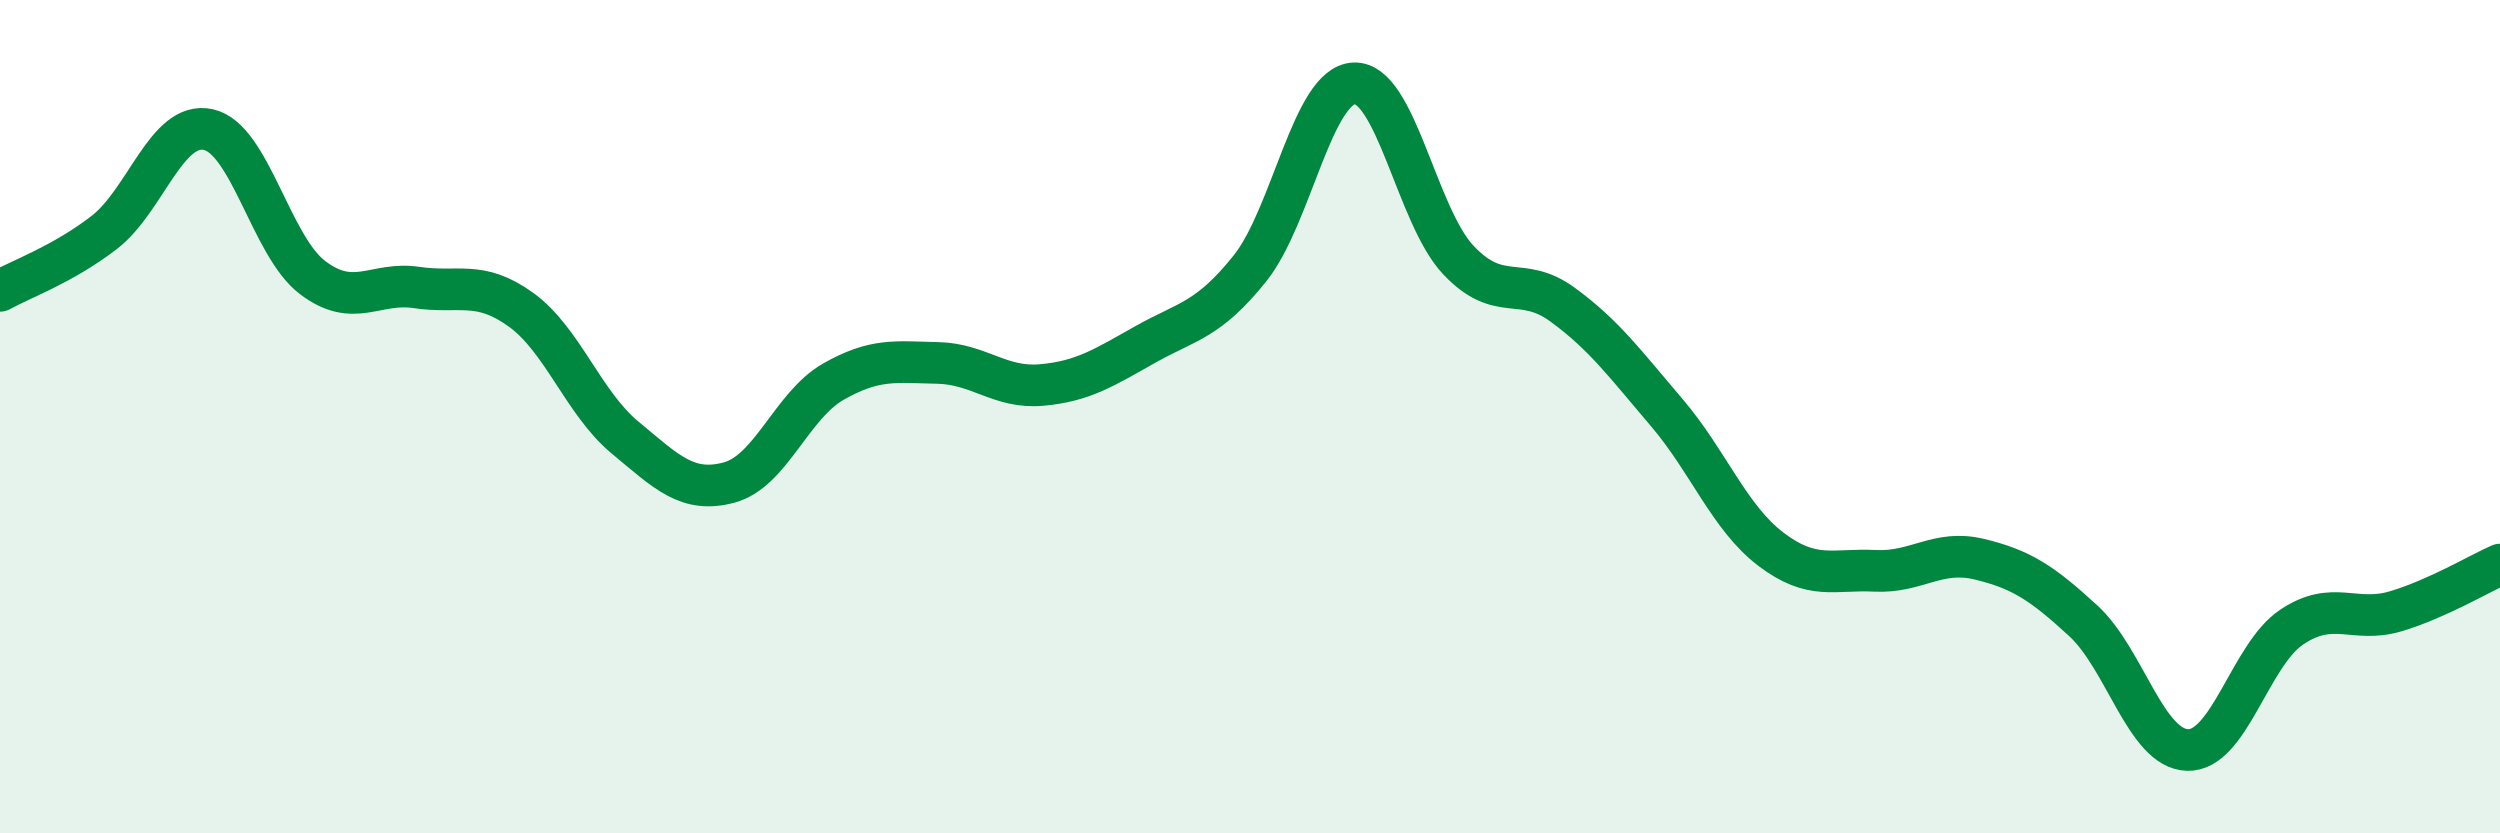
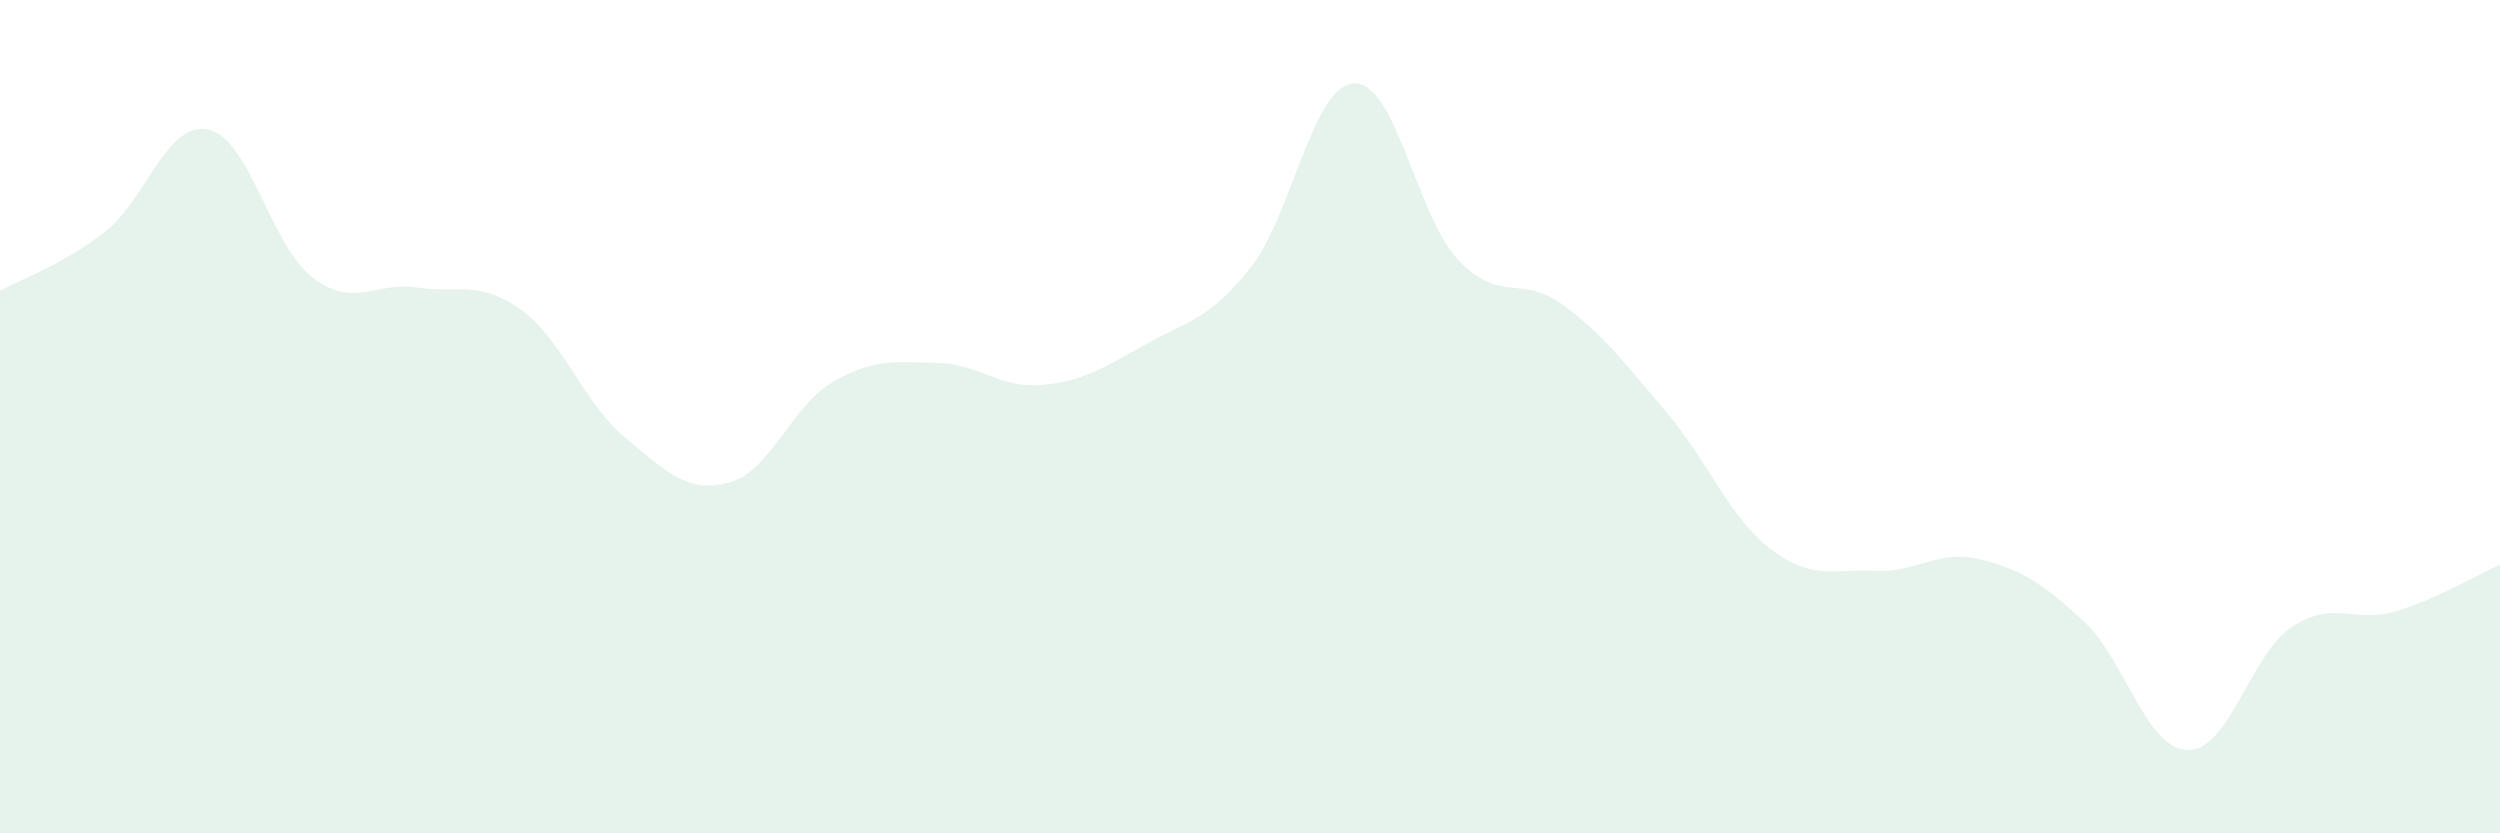
<svg xmlns="http://www.w3.org/2000/svg" width="60" height="20" viewBox="0 0 60 20">
  <path d="M 0,6.98 C 0.5,6.7 1.5,6.35 2.5,5.58 C 3.5,4.81 4,2.89 5,3.11 C 6,3.33 6.5,5.9 7.5,6.66 C 8.5,7.42 9,6.75 10,6.9 C 11,7.05 11.5,6.71 12.5,7.43 C 13.5,8.15 14,9.67 15,10.5 C 16,11.33 16.5,11.85 17.5,11.58 C 18.5,11.31 19,9.73 20,9.16 C 21,8.59 21.5,8.69 22.5,8.71 C 23.5,8.73 24,9.33 25,9.24 C 26,9.15 26.5,8.82 27.5,8.26 C 28.5,7.7 29,7.69 30,6.44 C 31,5.19 31.5,2.04 32.5,2 C 33.5,1.96 34,5.18 35,6.24 C 36,7.3 36.5,6.58 37.5,7.31 C 38.5,8.04 39,8.73 40,9.9 C 41,11.07 41.5,12.42 42.5,13.18 C 43.5,13.94 44,13.65 45,13.7 C 46,13.75 46.5,13.18 47.5,13.42 C 48.5,13.66 49,13.98 50,14.9 C 51,15.82 51.5,17.97 52.5,18 C 53.5,18.03 54,15.72 55,15.05 C 56,14.38 56.5,14.97 57.5,14.67 C 58.5,14.37 59.5,13.77 60,13.55L60 20L0 20Z" fill="#008740" opacity="0.1" stroke-linecap="round" stroke-linejoin="round" />
-   <path d="M 0,6.98 C 0.5,6.7 1.5,6.35 2.5,5.58 C 3.5,4.81 4,2.89 5,3.11 C 6,3.33 6.5,5.9 7.5,6.66 C 8.5,7.42 9,6.75 10,6.9 C 11,7.05 11.5,6.71 12.5,7.43 C 13.5,8.15 14,9.67 15,10.5 C 16,11.33 16.5,11.85 17.5,11.58 C 18.5,11.31 19,9.73 20,9.16 C 21,8.59 21.5,8.69 22.5,8.71 C 23.5,8.73 24,9.33 25,9.24 C 26,9.15 26.5,8.82 27.5,8.26 C 28.5,7.7 29,7.69 30,6.44 C 31,5.19 31.5,2.04 32.5,2 C 33.5,1.96 34,5.18 35,6.24 C 36,7.3 36.5,6.58 37.5,7.31 C 38.5,8.04 39,8.73 40,9.9 C 41,11.07 41.5,12.42 42.5,13.18 C 43.5,13.94 44,13.65 45,13.7 C 46,13.75 46.5,13.18 47.5,13.42 C 48.5,13.66 49,13.98 50,14.9 C 51,15.82 51.5,17.97 52.5,18 C 53.5,18.03 54,15.72 55,15.05 C 56,14.38 56.5,14.97 57.5,14.67 C 58.5,14.37 59.5,13.77 60,13.55" stroke="#008740" stroke-width="1" fill="none" stroke-linecap="round" stroke-linejoin="round" />
</svg>